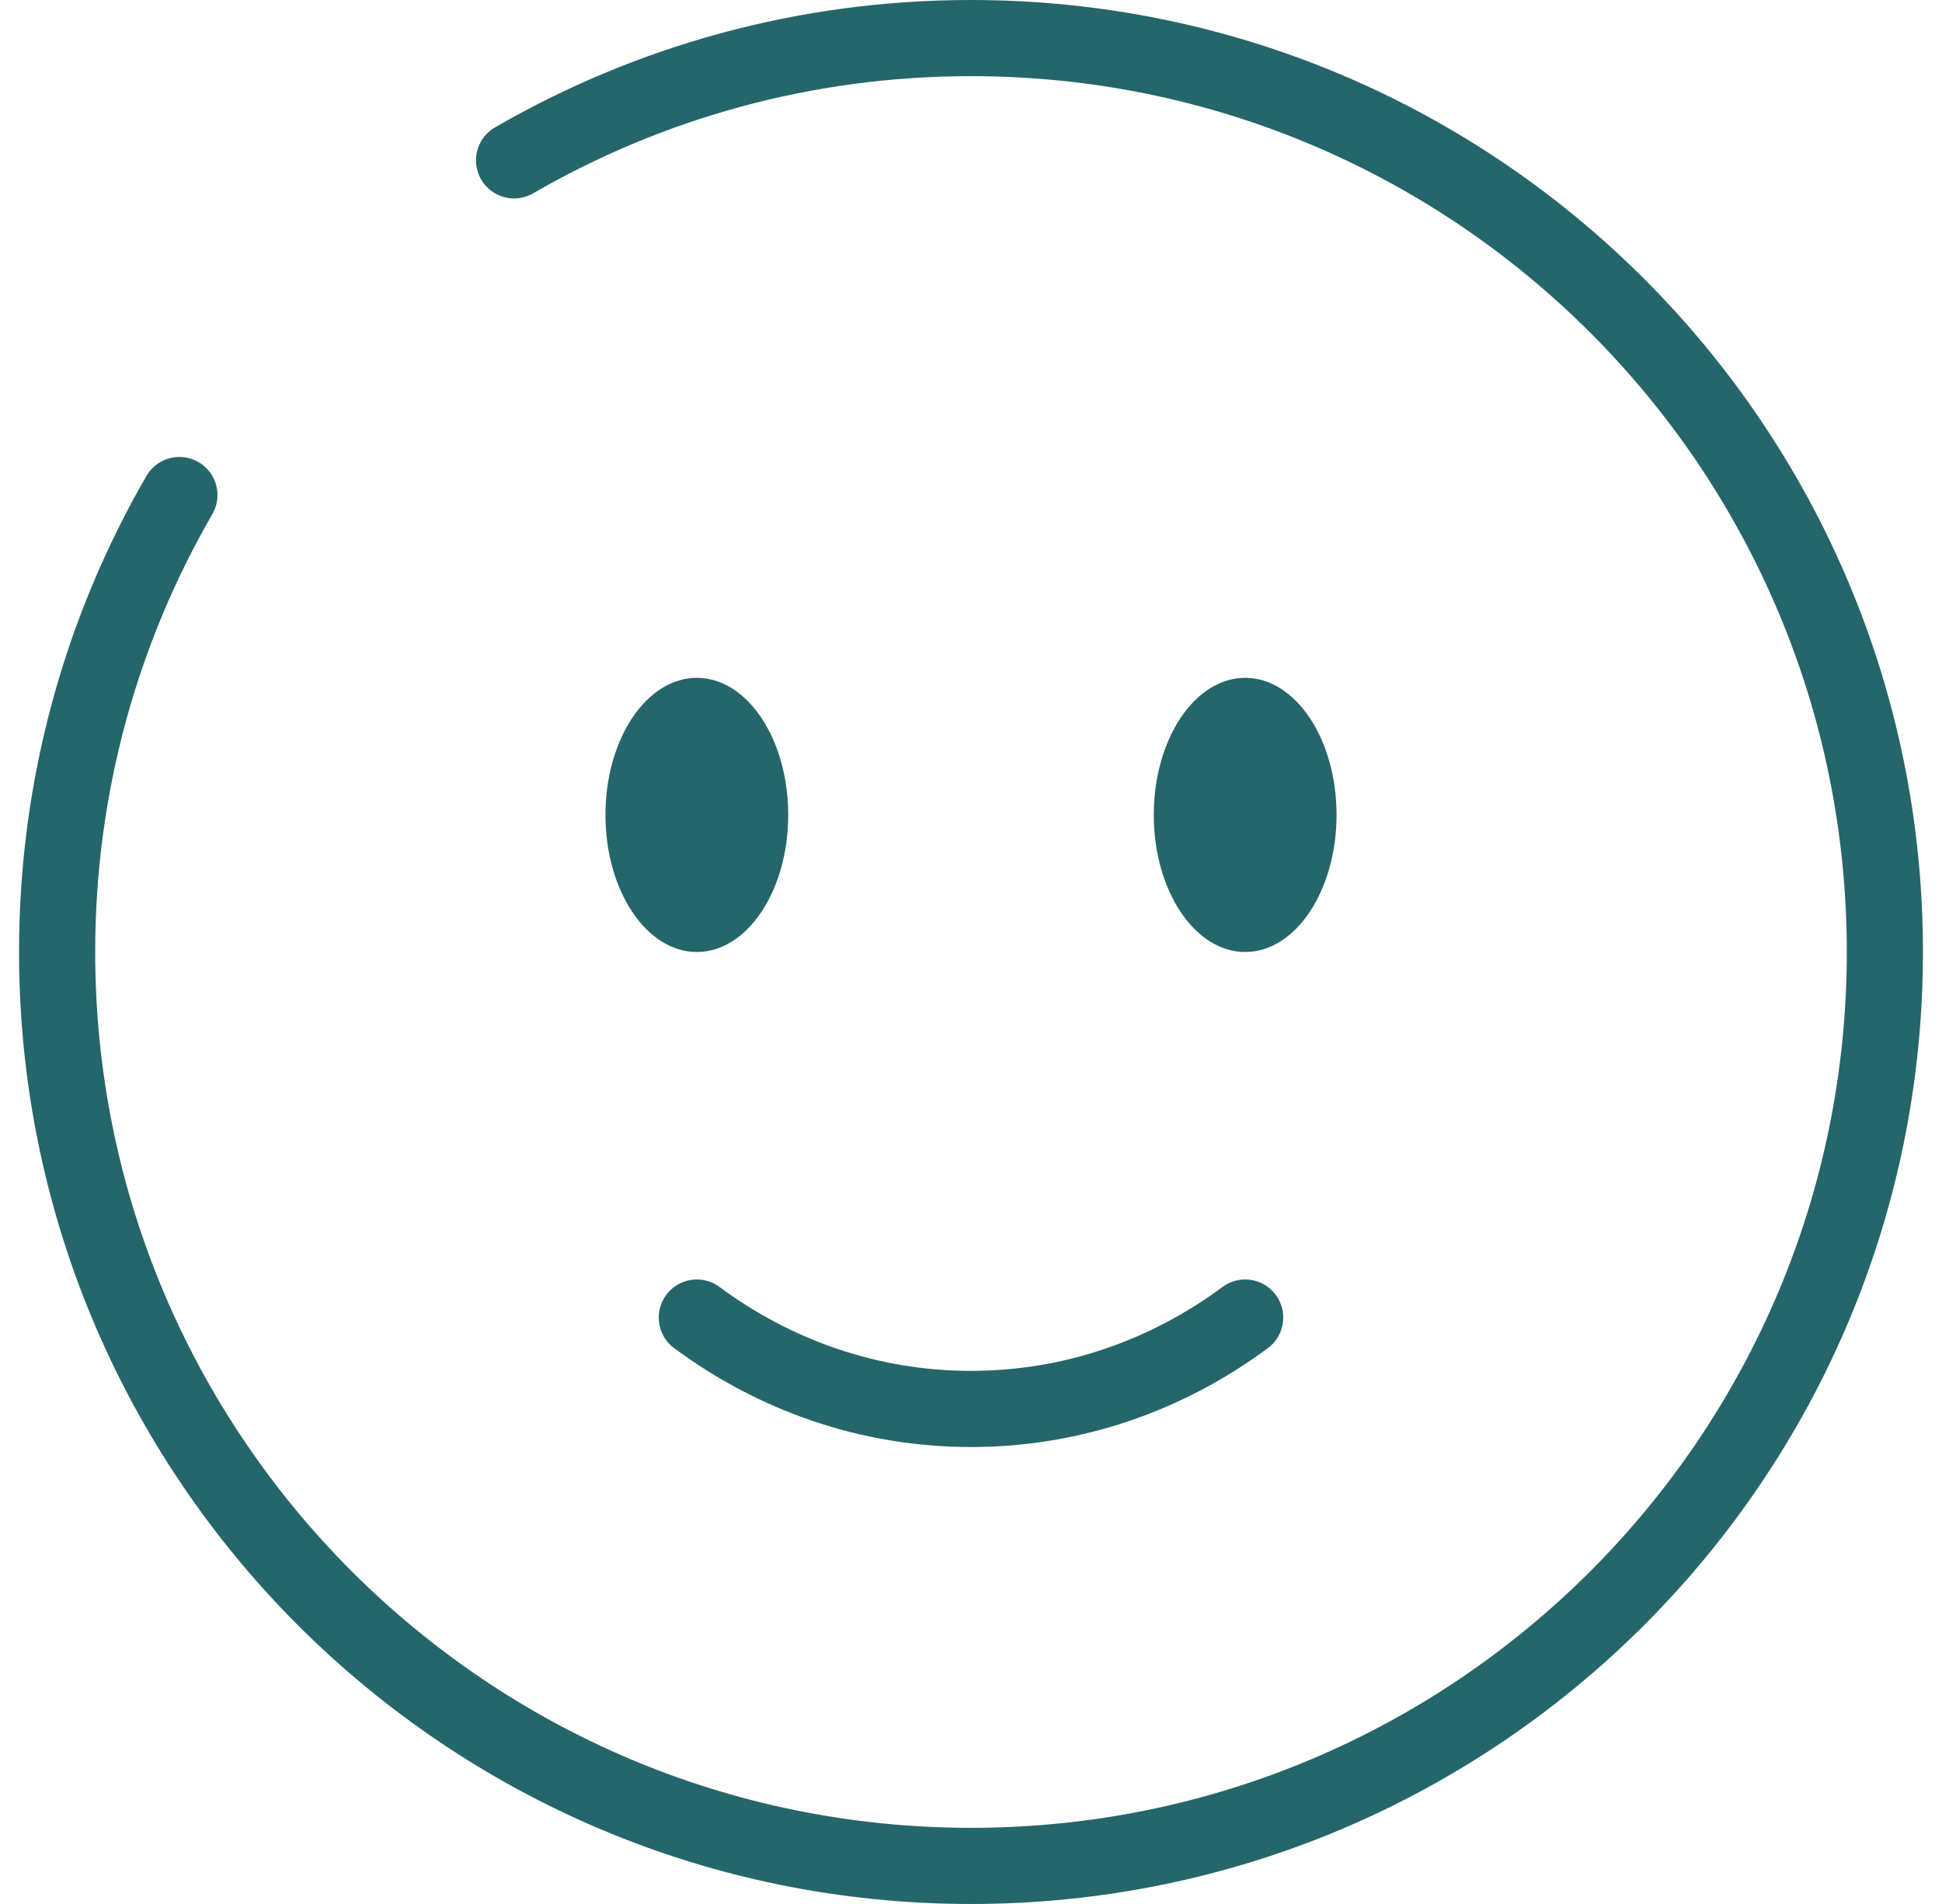
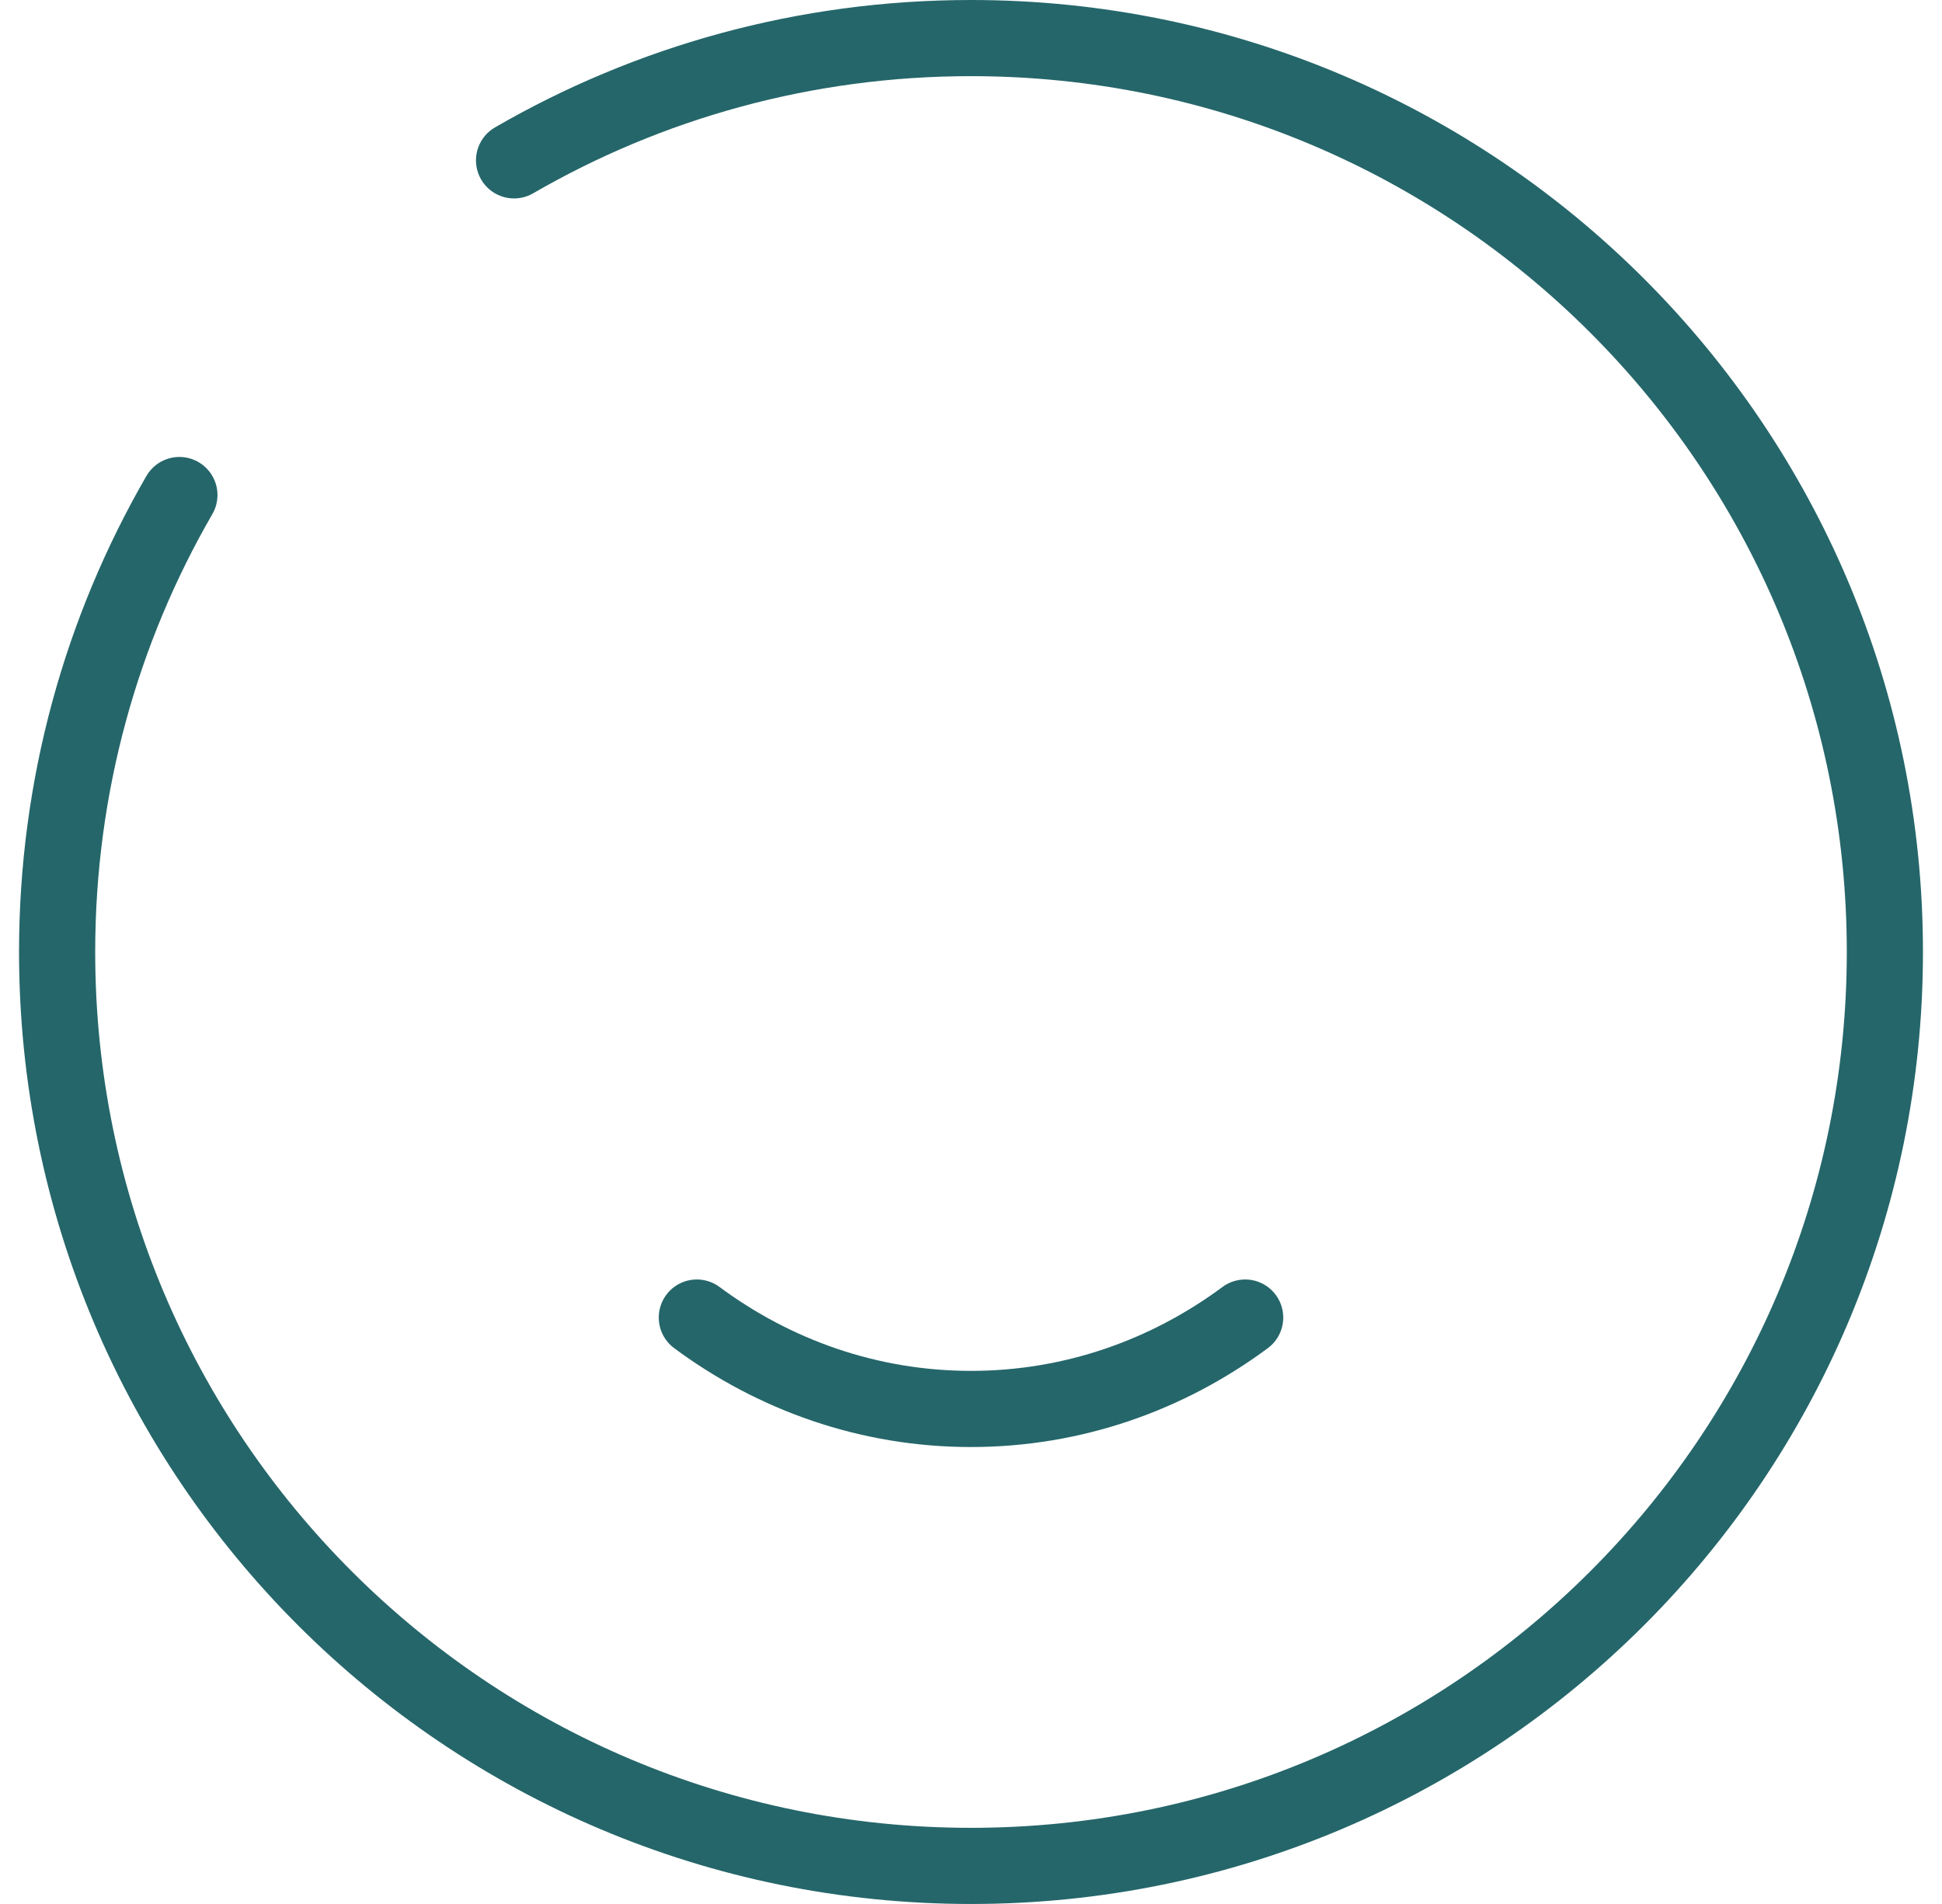
<svg xmlns="http://www.w3.org/2000/svg" fill="none" height="50" width="51">
  <path d="M18.3 34.6c2.041 1.513 4.523 2.4 7.2 2.4 2.677 0 5.159-.887 7.2-2.4" stroke-width="2" stroke-linecap="round" stroke="#25666A" />
-   <path d="M35.1 21.4c0 1.988-1.075 3.6-2.4 3.6s-2.4-1.612-2.4-3.6c0-1.988 1.075-3.6 2.4-3.6s2.4 1.612 2.4 3.6Z" fill="#25666A" />
-   <ellipse ry="3.6" rx="2.4" fill="#25666A" cy="21.4" cx="18.3" />
  <path d="M13.5 4.211C17.03 2.169 21.129 1 25.5 1c13.255 0 24 10.745 24 24s-10.745 24-24 24-24-10.745-24-24c0-4.371 1.169-8.47 3.211-12" stroke-width="2" stroke-linecap="round" stroke="#25666A" />
</svg>